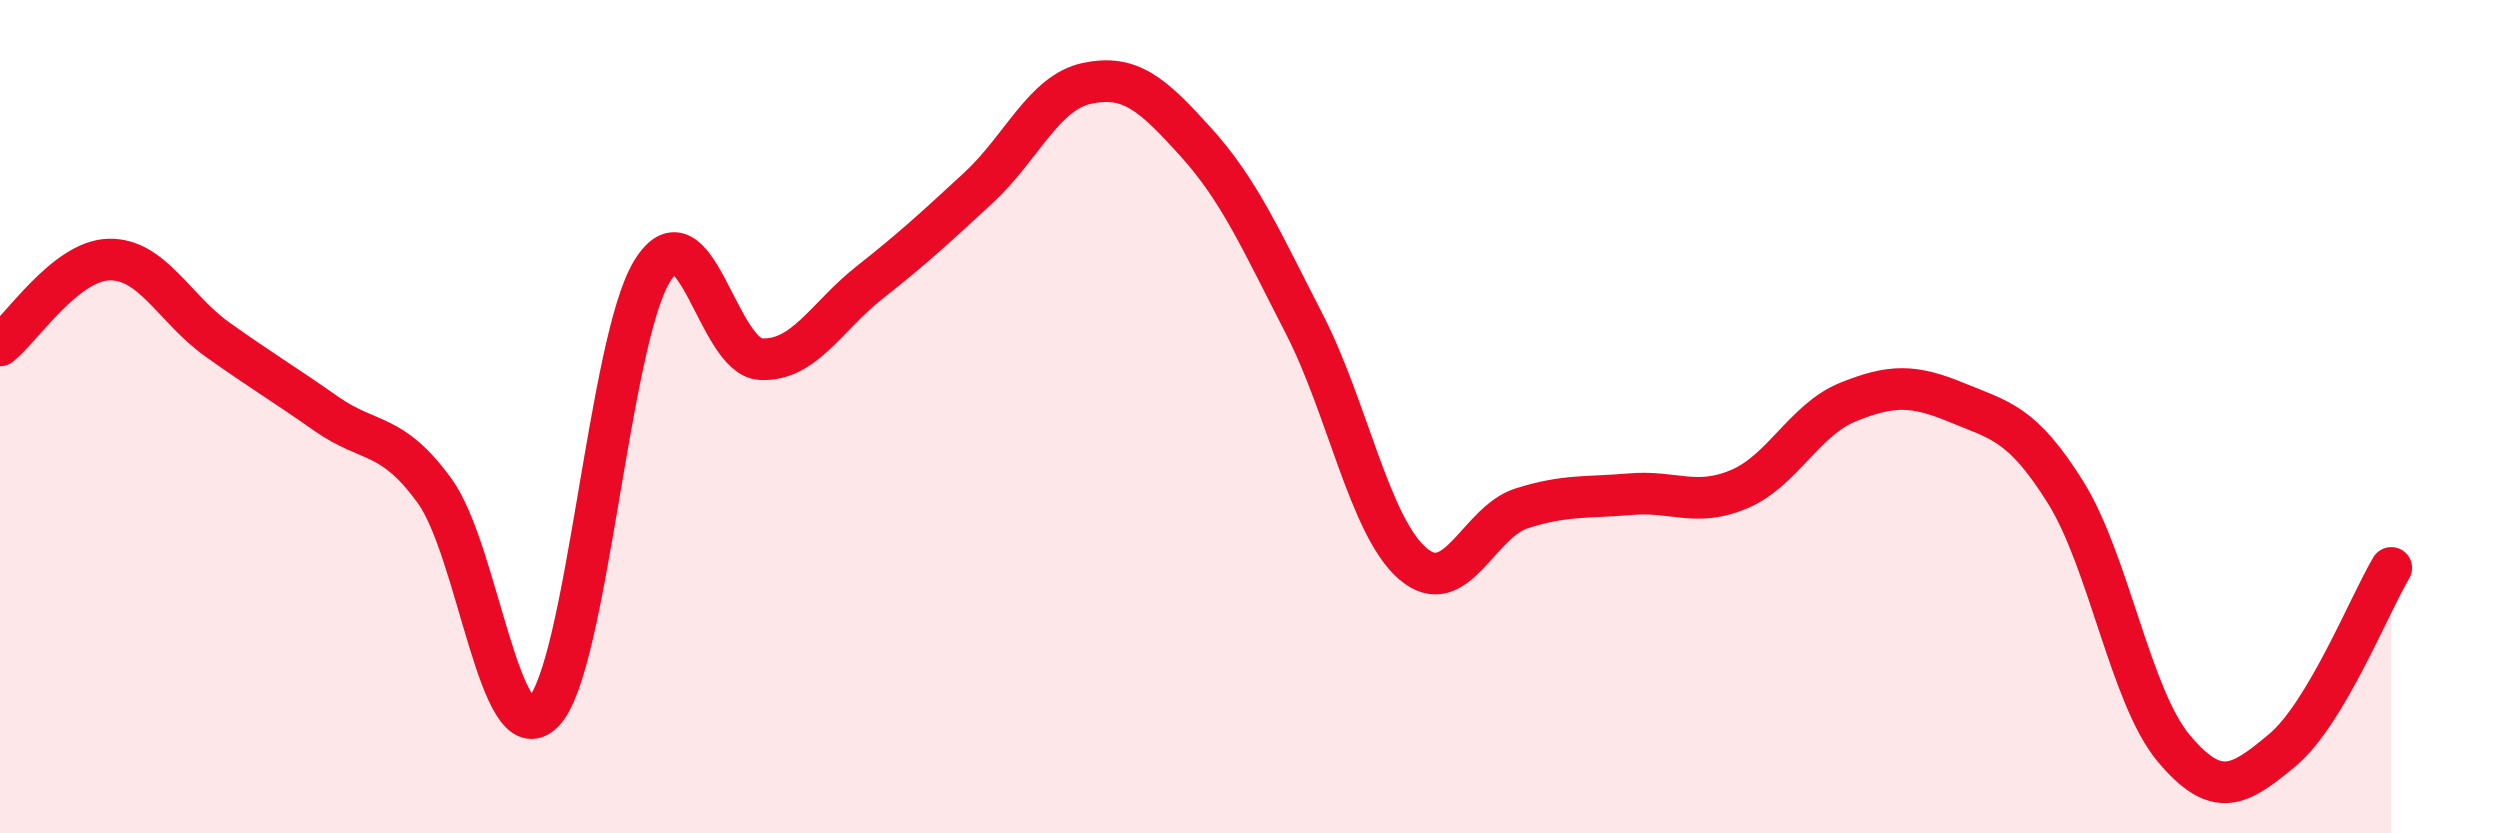
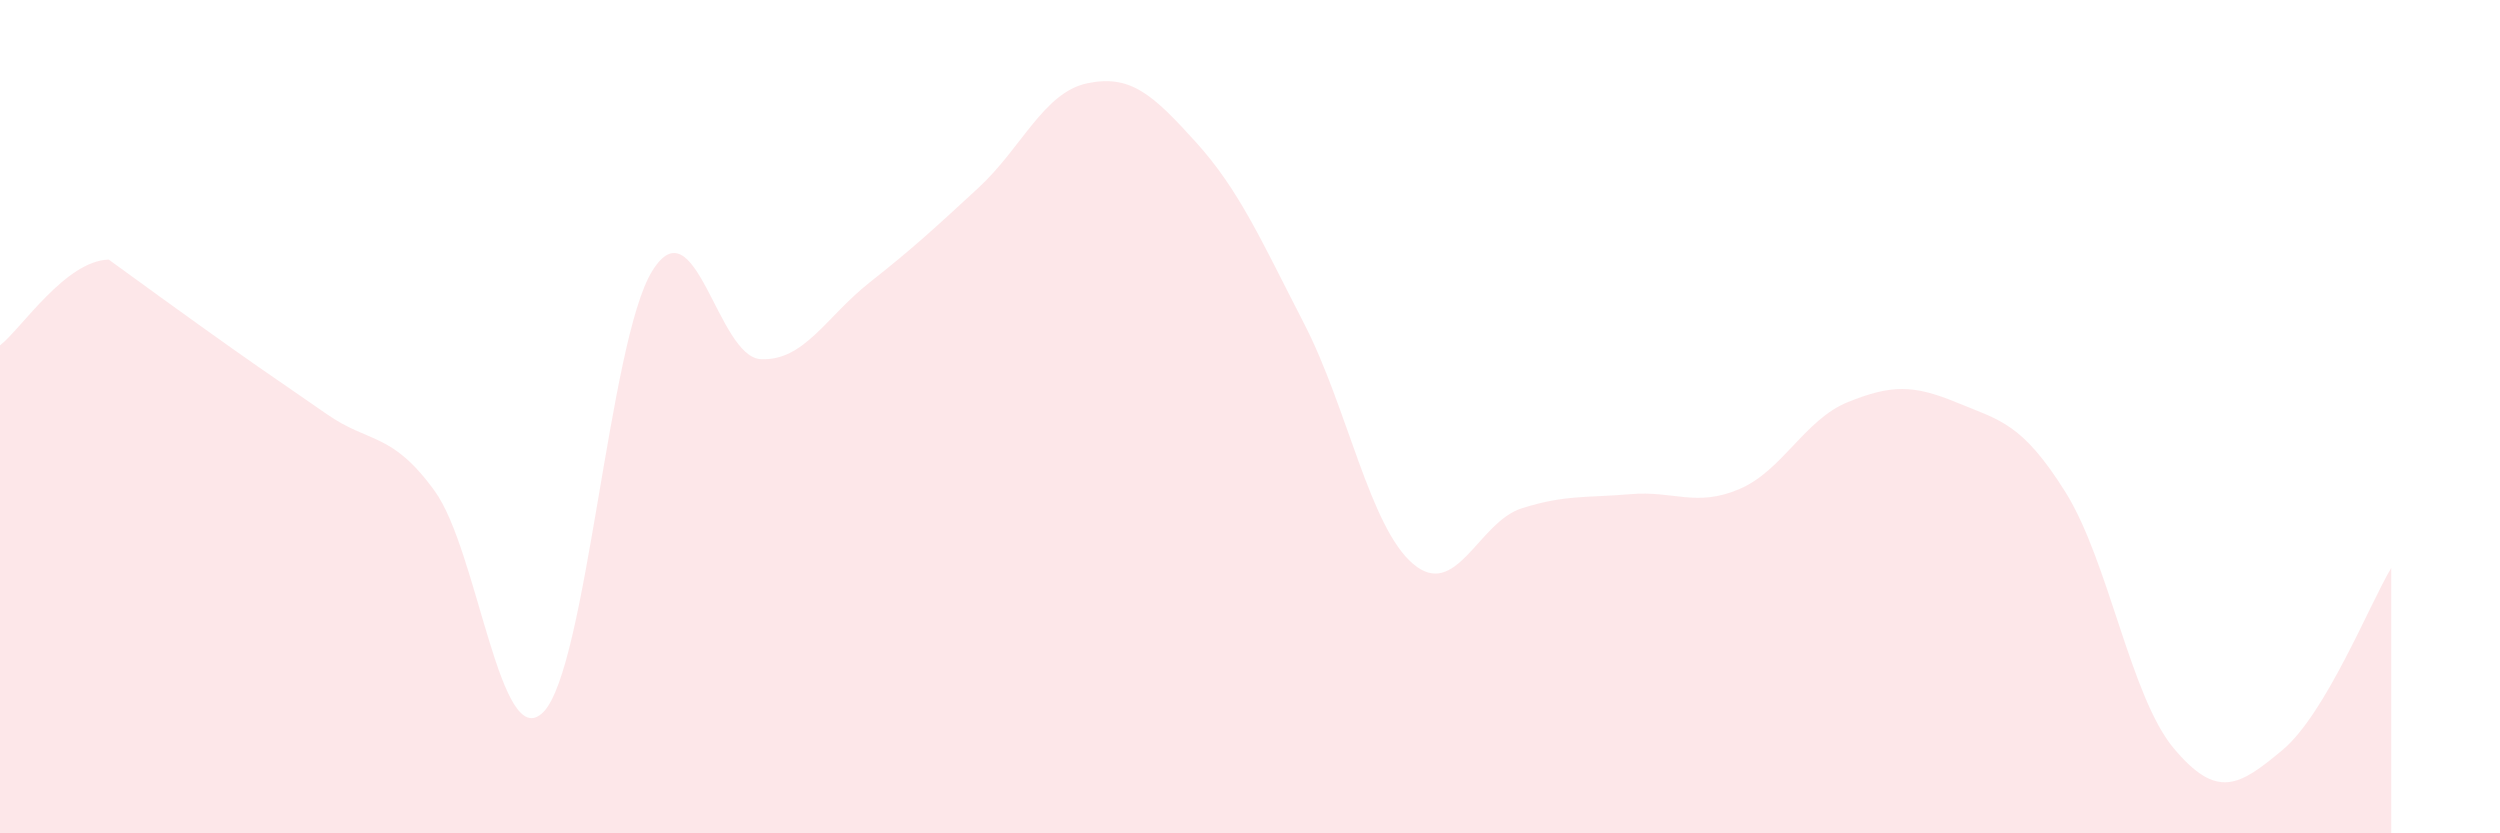
<svg xmlns="http://www.w3.org/2000/svg" width="60" height="20" viewBox="0 0 60 20">
-   <path d="M 0,8.29 C 0.52,7.88 1.57,6.26 2.61,6.23 C 3.65,6.2 4.18,7.41 5.22,8.15 C 6.26,8.89 6.79,9.2 7.83,9.93 C 8.87,10.66 9.39,10.35 10.43,11.78 C 11.47,13.21 12,18.14 13.04,17.09 C 14.08,16.04 14.61,8.2 15.65,6.51 C 16.69,4.82 17.22,8.57 18.26,8.62 C 19.3,8.67 19.83,7.6 20.87,6.78 C 21.91,5.96 22.44,5.47 23.48,4.51 C 24.52,3.55 25.05,2.22 26.09,2 C 27.13,1.78 27.66,2.26 28.7,3.41 C 29.74,4.56 30.26,5.75 31.3,7.77 C 32.34,9.79 32.87,12.64 33.91,13.53 C 34.95,14.42 35.48,12.53 36.52,12.2 C 37.56,11.87 38.09,11.95 39.13,11.86 C 40.17,11.77 40.7,12.18 41.74,11.74 C 42.78,11.3 43.31,10.07 44.35,9.65 C 45.39,9.23 45.92,9.23 46.96,9.66 C 48,10.09 48.53,10.15 49.57,11.81 C 50.61,13.47 51.13,16.72 52.17,17.96 C 53.21,19.2 53.74,18.87 54.78,18 C 55.82,17.13 56.87,14.5 57.39,13.63L57.39 20L0 20Z" fill="#EB0A25" opacity="0.1" stroke-linecap="round" stroke-linejoin="round" />
-   <path d="M 0,8.29 C 0.52,7.88 1.57,6.26 2.61,6.23 C 3.65,6.2 4.18,7.41 5.22,8.15 C 6.26,8.89 6.79,9.2 7.83,9.93 C 8.87,10.66 9.39,10.35 10.43,11.78 C 11.47,13.21 12,18.14 13.04,17.09 C 14.08,16.04 14.61,8.2 15.65,6.51 C 16.69,4.82 17.22,8.57 18.26,8.62 C 19.3,8.67 19.83,7.6 20.87,6.78 C 21.91,5.96 22.44,5.47 23.48,4.51 C 24.52,3.55 25.05,2.22 26.09,2 C 27.13,1.78 27.66,2.26 28.7,3.41 C 29.74,4.56 30.26,5.75 31.3,7.77 C 32.34,9.79 32.87,12.64 33.91,13.53 C 34.95,14.42 35.48,12.53 36.52,12.2 C 37.56,11.87 38.09,11.95 39.13,11.86 C 40.17,11.77 40.7,12.18 41.74,11.74 C 42.78,11.3 43.31,10.07 44.35,9.65 C 45.39,9.23 45.92,9.23 46.96,9.66 C 48,10.09 48.53,10.15 49.57,11.81 C 50.61,13.47 51.13,16.72 52.17,17.96 C 53.21,19.2 53.74,18.87 54.78,18 C 55.82,17.13 56.87,14.5 57.39,13.63" stroke="#EB0A25" stroke-width="1" fill="none" stroke-linecap="round" stroke-linejoin="round" />
+   <path d="M 0,8.29 C 0.52,7.88 1.57,6.26 2.61,6.23 C 6.26,8.89 6.79,9.2 7.83,9.93 C 8.87,10.66 9.39,10.35 10.43,11.78 C 11.47,13.21 12,18.14 13.04,17.09 C 14.08,16.04 14.61,8.2 15.65,6.51 C 16.69,4.82 17.22,8.57 18.26,8.62 C 19.3,8.67 19.83,7.6 20.87,6.78 C 21.91,5.96 22.44,5.47 23.48,4.51 C 24.52,3.55 25.05,2.22 26.09,2 C 27.13,1.78 27.66,2.26 28.7,3.41 C 29.74,4.56 30.26,5.75 31.3,7.77 C 32.34,9.79 32.87,12.64 33.91,13.53 C 34.95,14.42 35.48,12.53 36.52,12.2 C 37.56,11.87 38.09,11.95 39.13,11.86 C 40.17,11.77 40.7,12.18 41.74,11.74 C 42.78,11.3 43.31,10.07 44.35,9.65 C 45.39,9.23 45.92,9.23 46.96,9.66 C 48,10.09 48.53,10.15 49.57,11.81 C 50.61,13.47 51.13,16.72 52.17,17.96 C 53.21,19.2 53.74,18.87 54.78,18 C 55.82,17.13 56.87,14.5 57.39,13.63L57.39 20L0 20Z" fill="#EB0A25" opacity="0.1" stroke-linecap="round" stroke-linejoin="round" />
</svg>